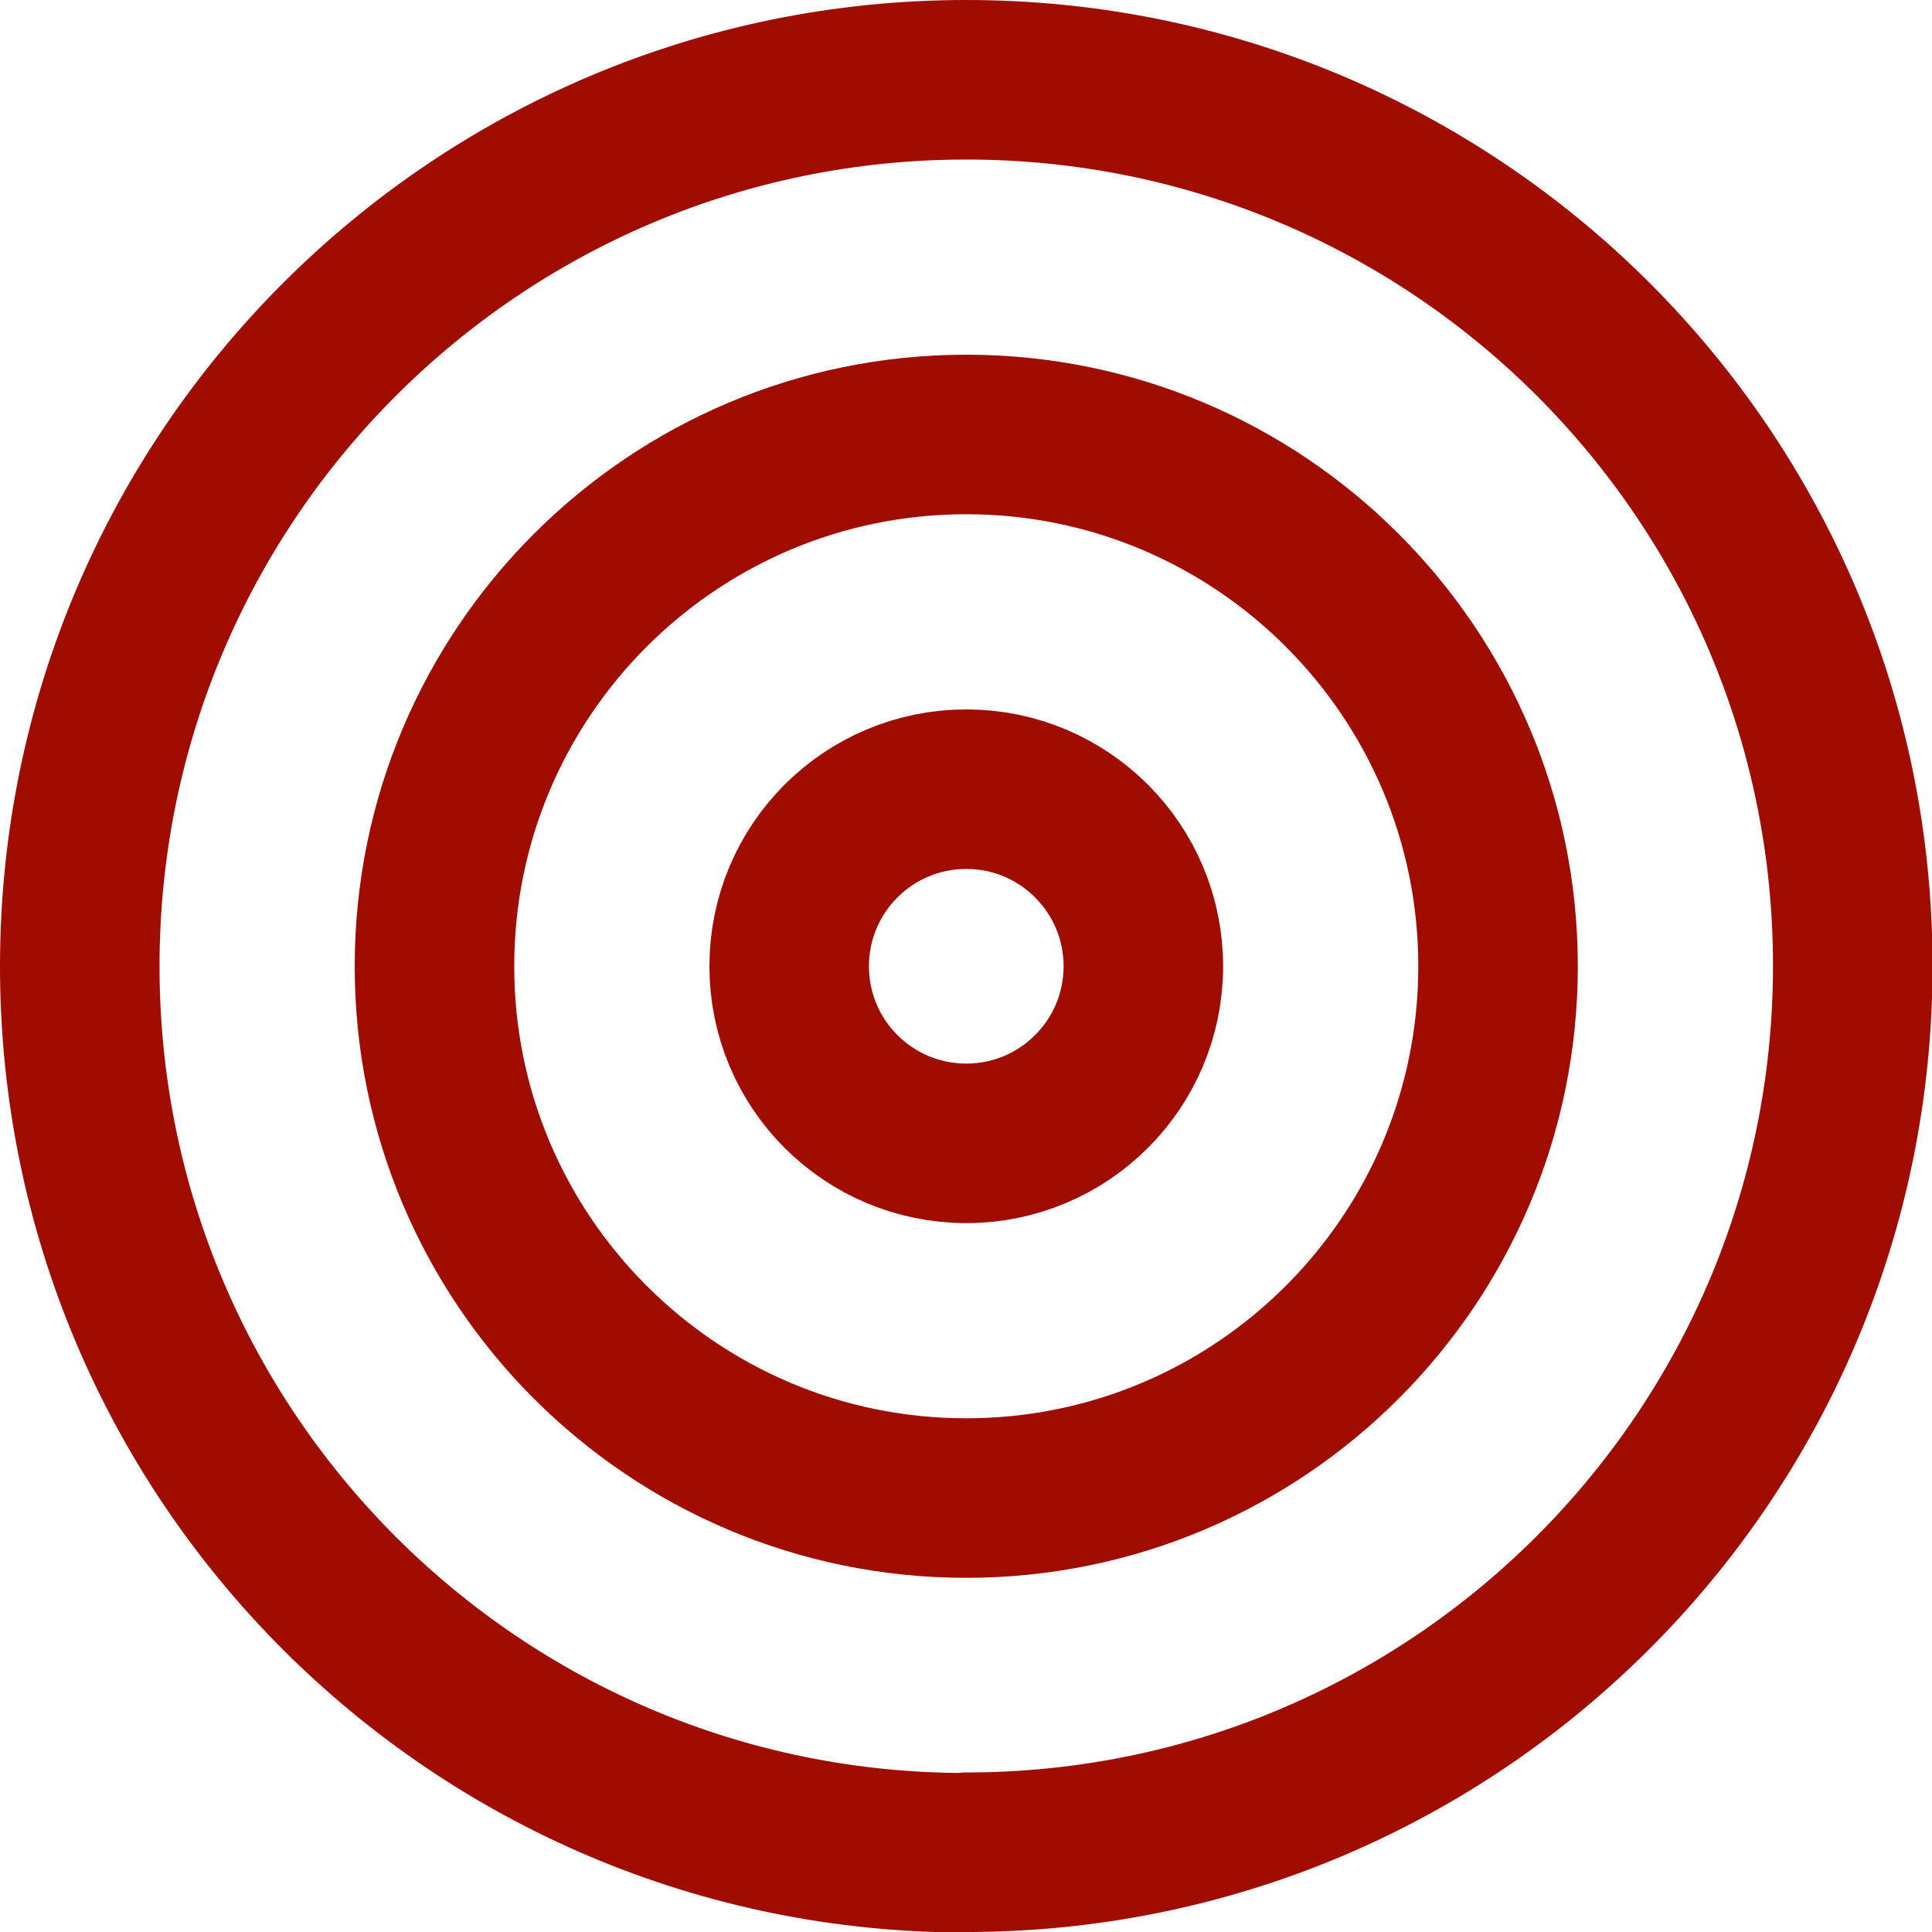
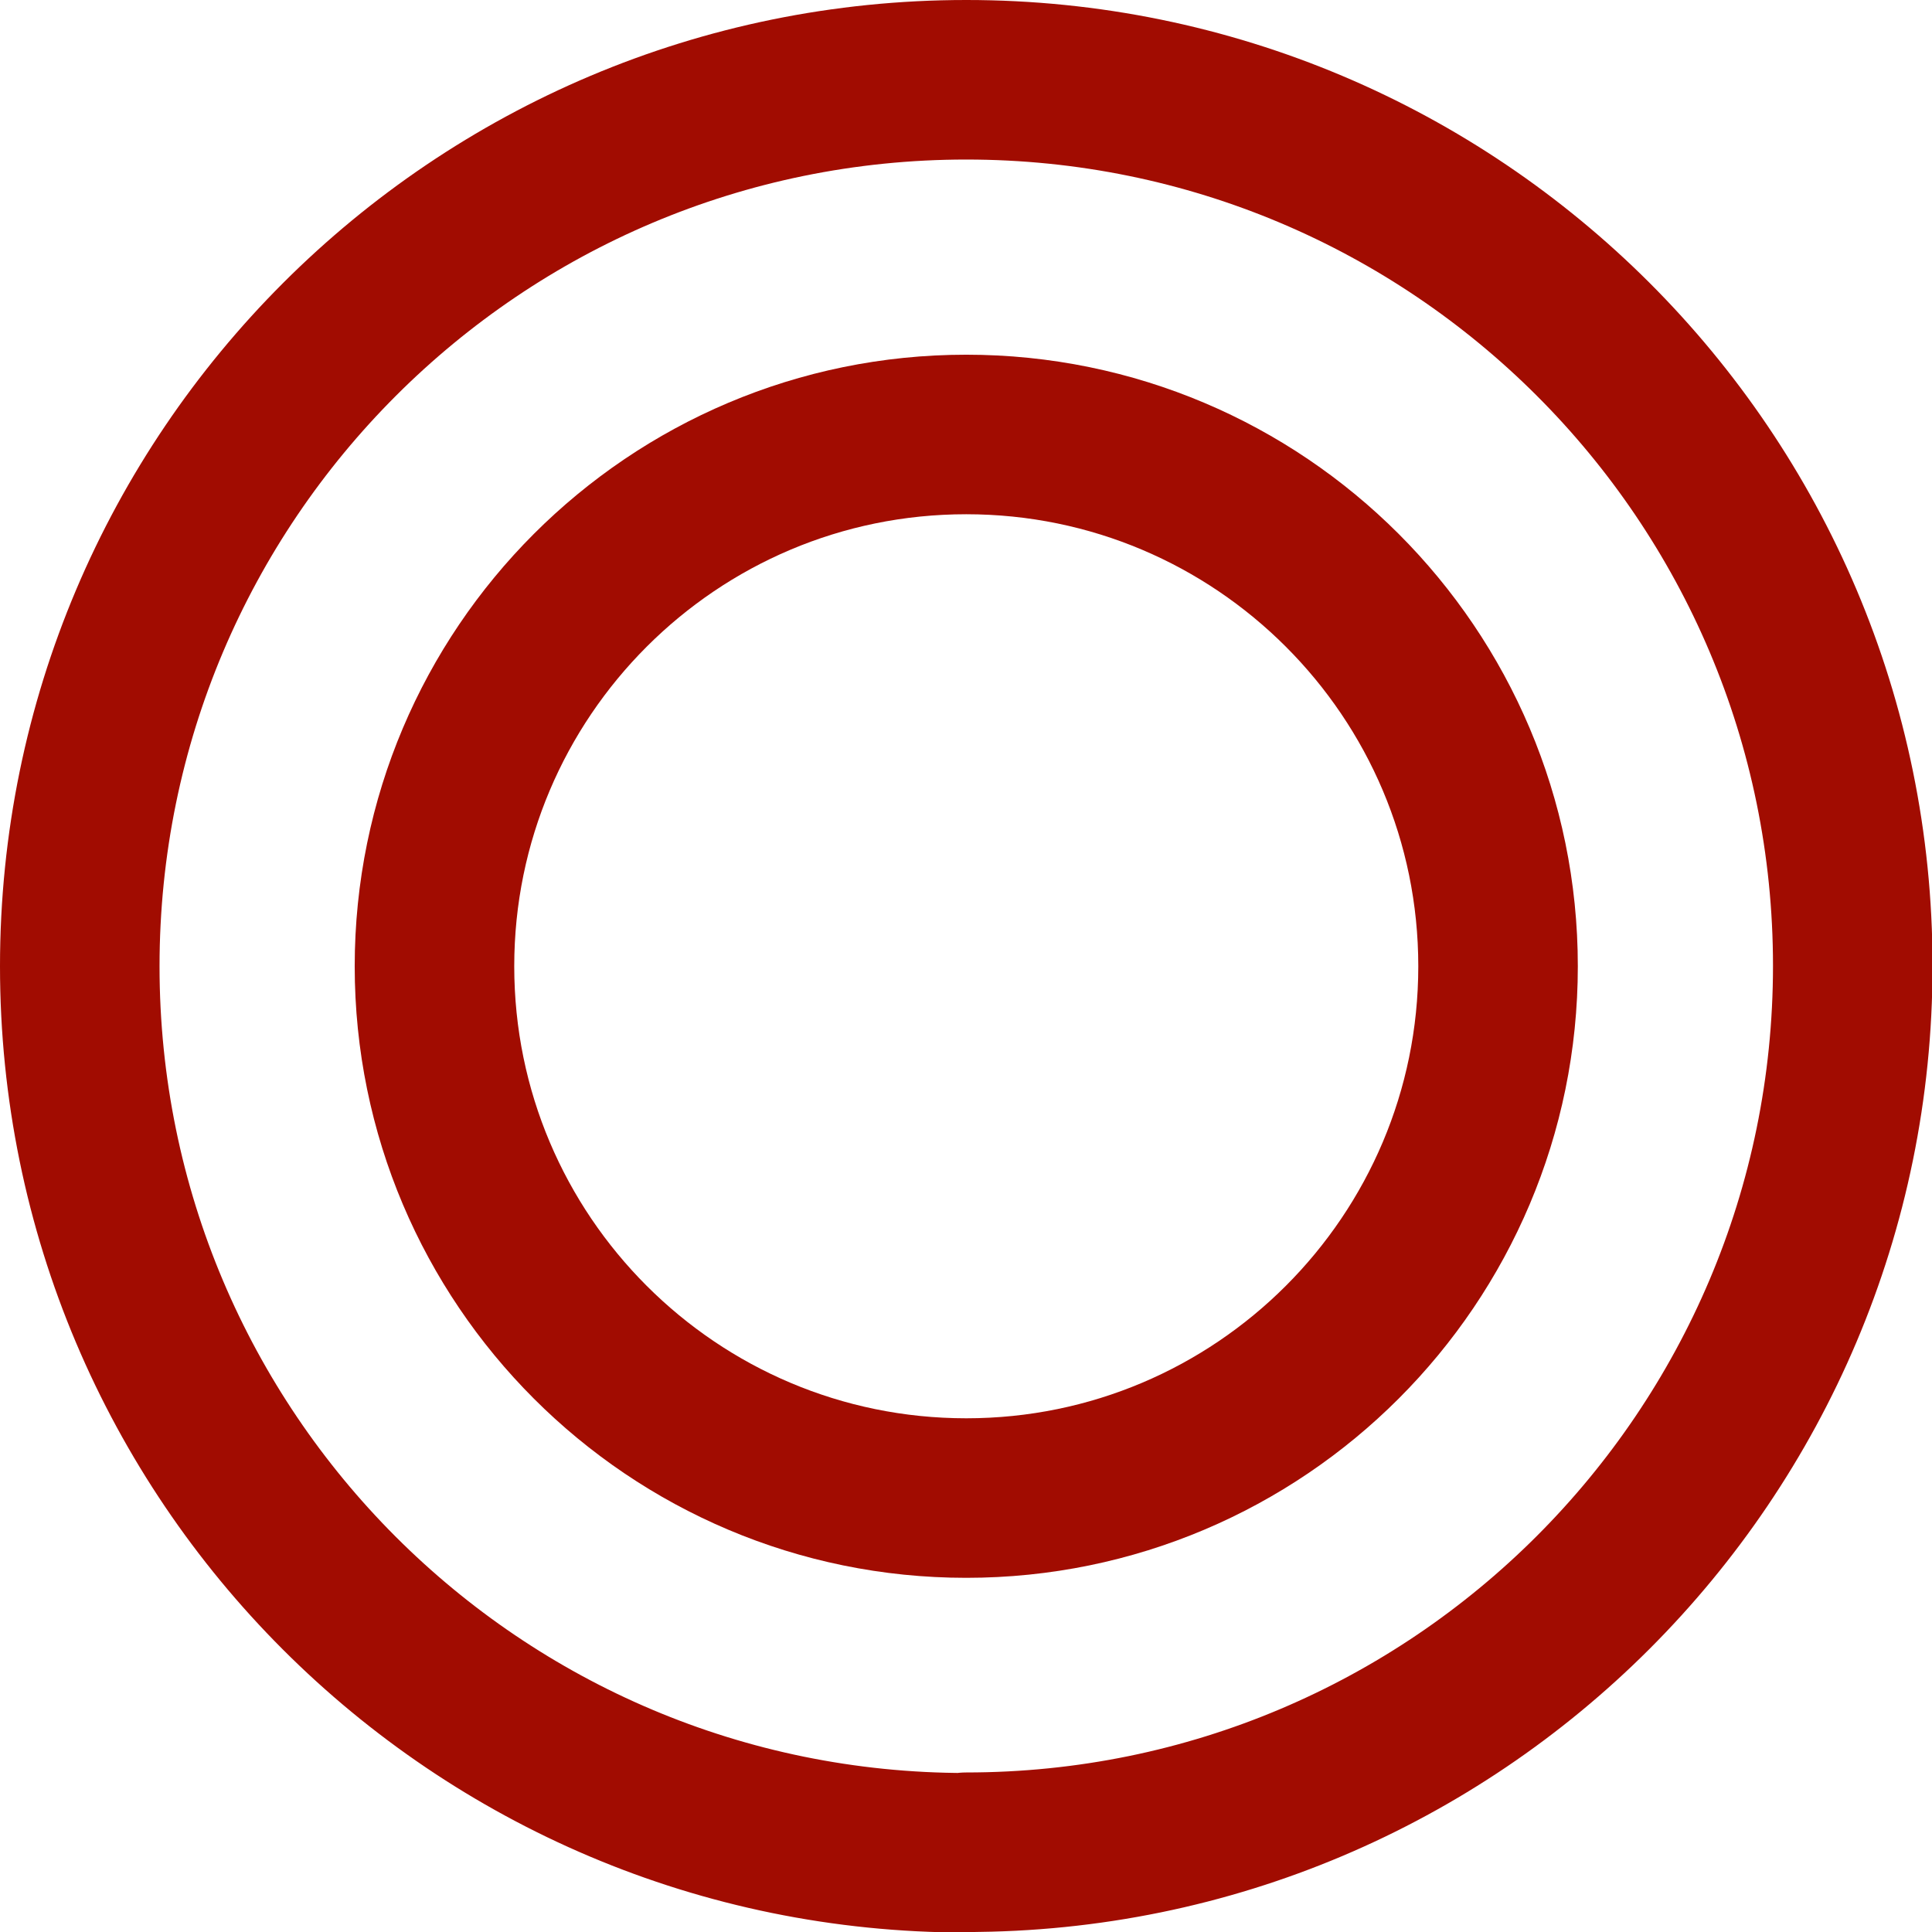
<svg xmlns="http://www.w3.org/2000/svg" viewBox="0 0 36.33 36.33">
  <defs>
    <style>.d{fill:none;stroke:#a10c01;stroke-linecap:round;stroke-linejoin:round;stroke-width:3px;}</style>
  </defs>
  <g id="a" />
  <g id="b">
    <g id="c">
      <path class="d" d="M18.17,34.83c9.2,0,16.67-7.46,16.67-16.67S27.37,1.5,18.17,1.5,1.5,8.96,1.5,18.17s7.46,16.67,16.67,16.67Z" />
      <path class="d" d="M18.17,28.17c5.52,0,10-4.48,10-10s-4.48-10-10-10-10,4.48-10,10,4.48,10,10,10Z" />
-       <path class="d" d="M18.17,21.5c1.84,0,3.33-1.49,3.33-3.33s-1.49-3.33-3.33-3.33-3.33,1.49-3.33,3.33,1.49,3.33,3.33,3.33Z" />
    </g>
  </g>
</svg>